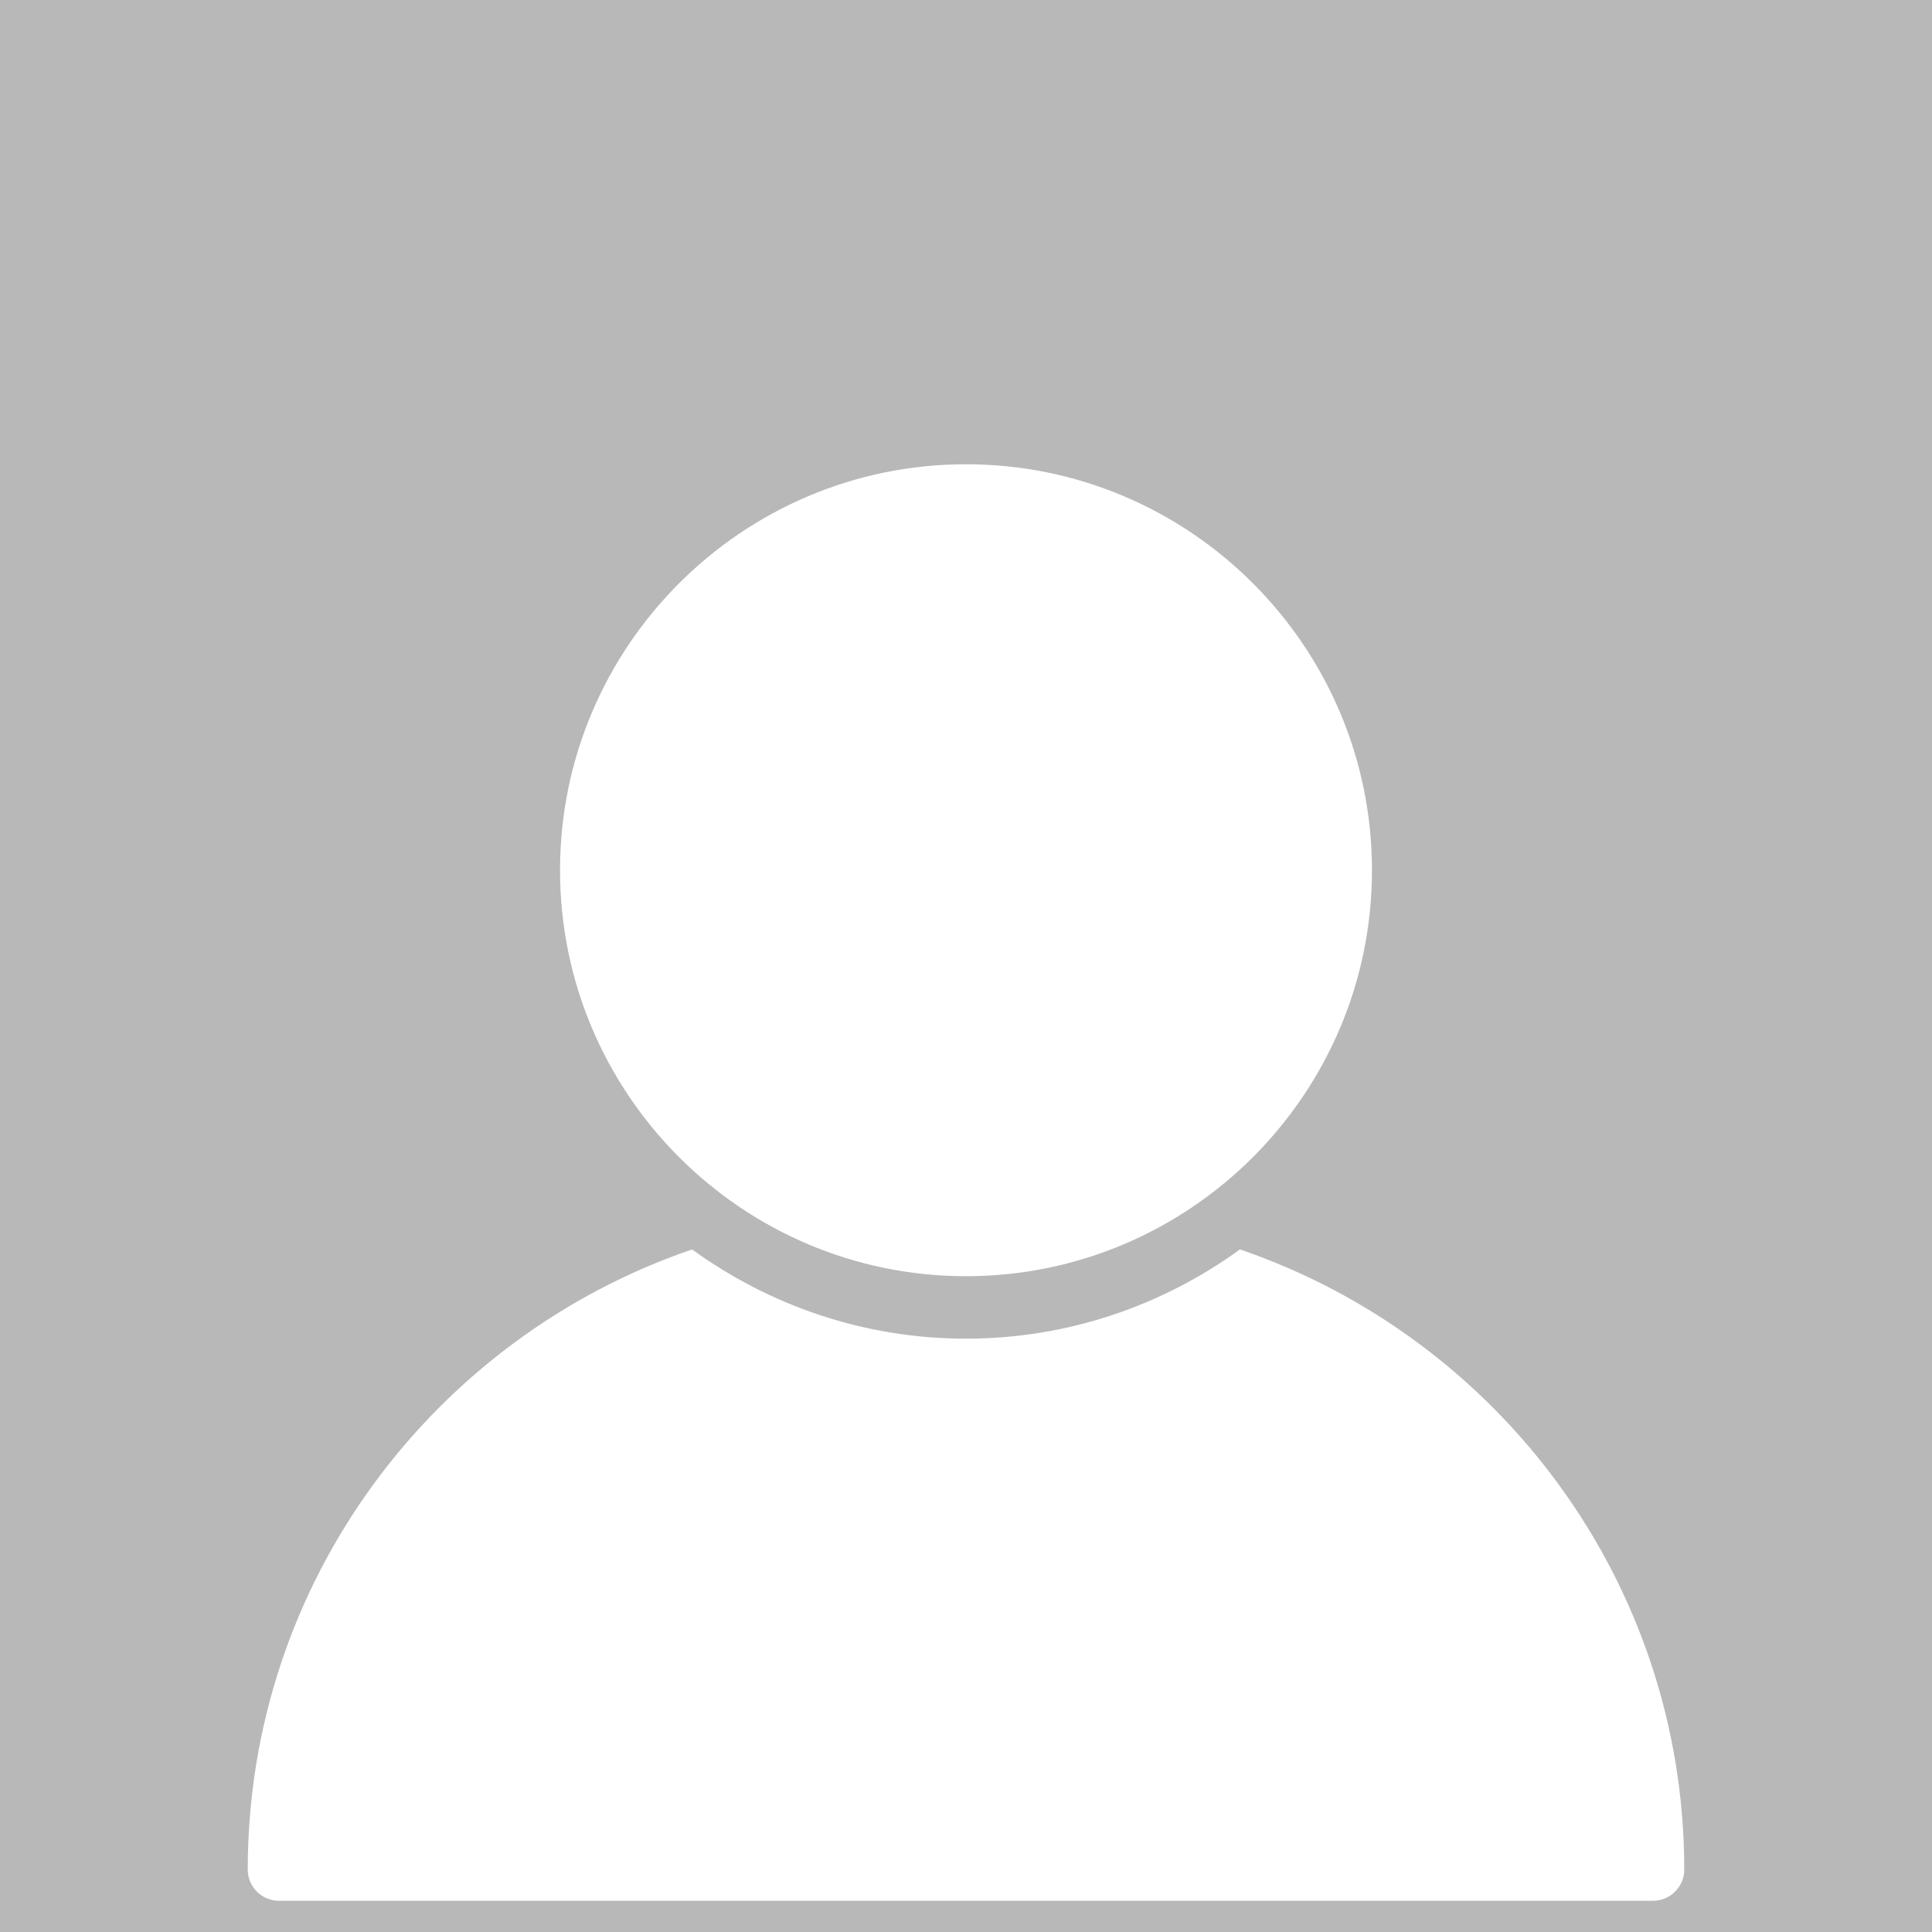
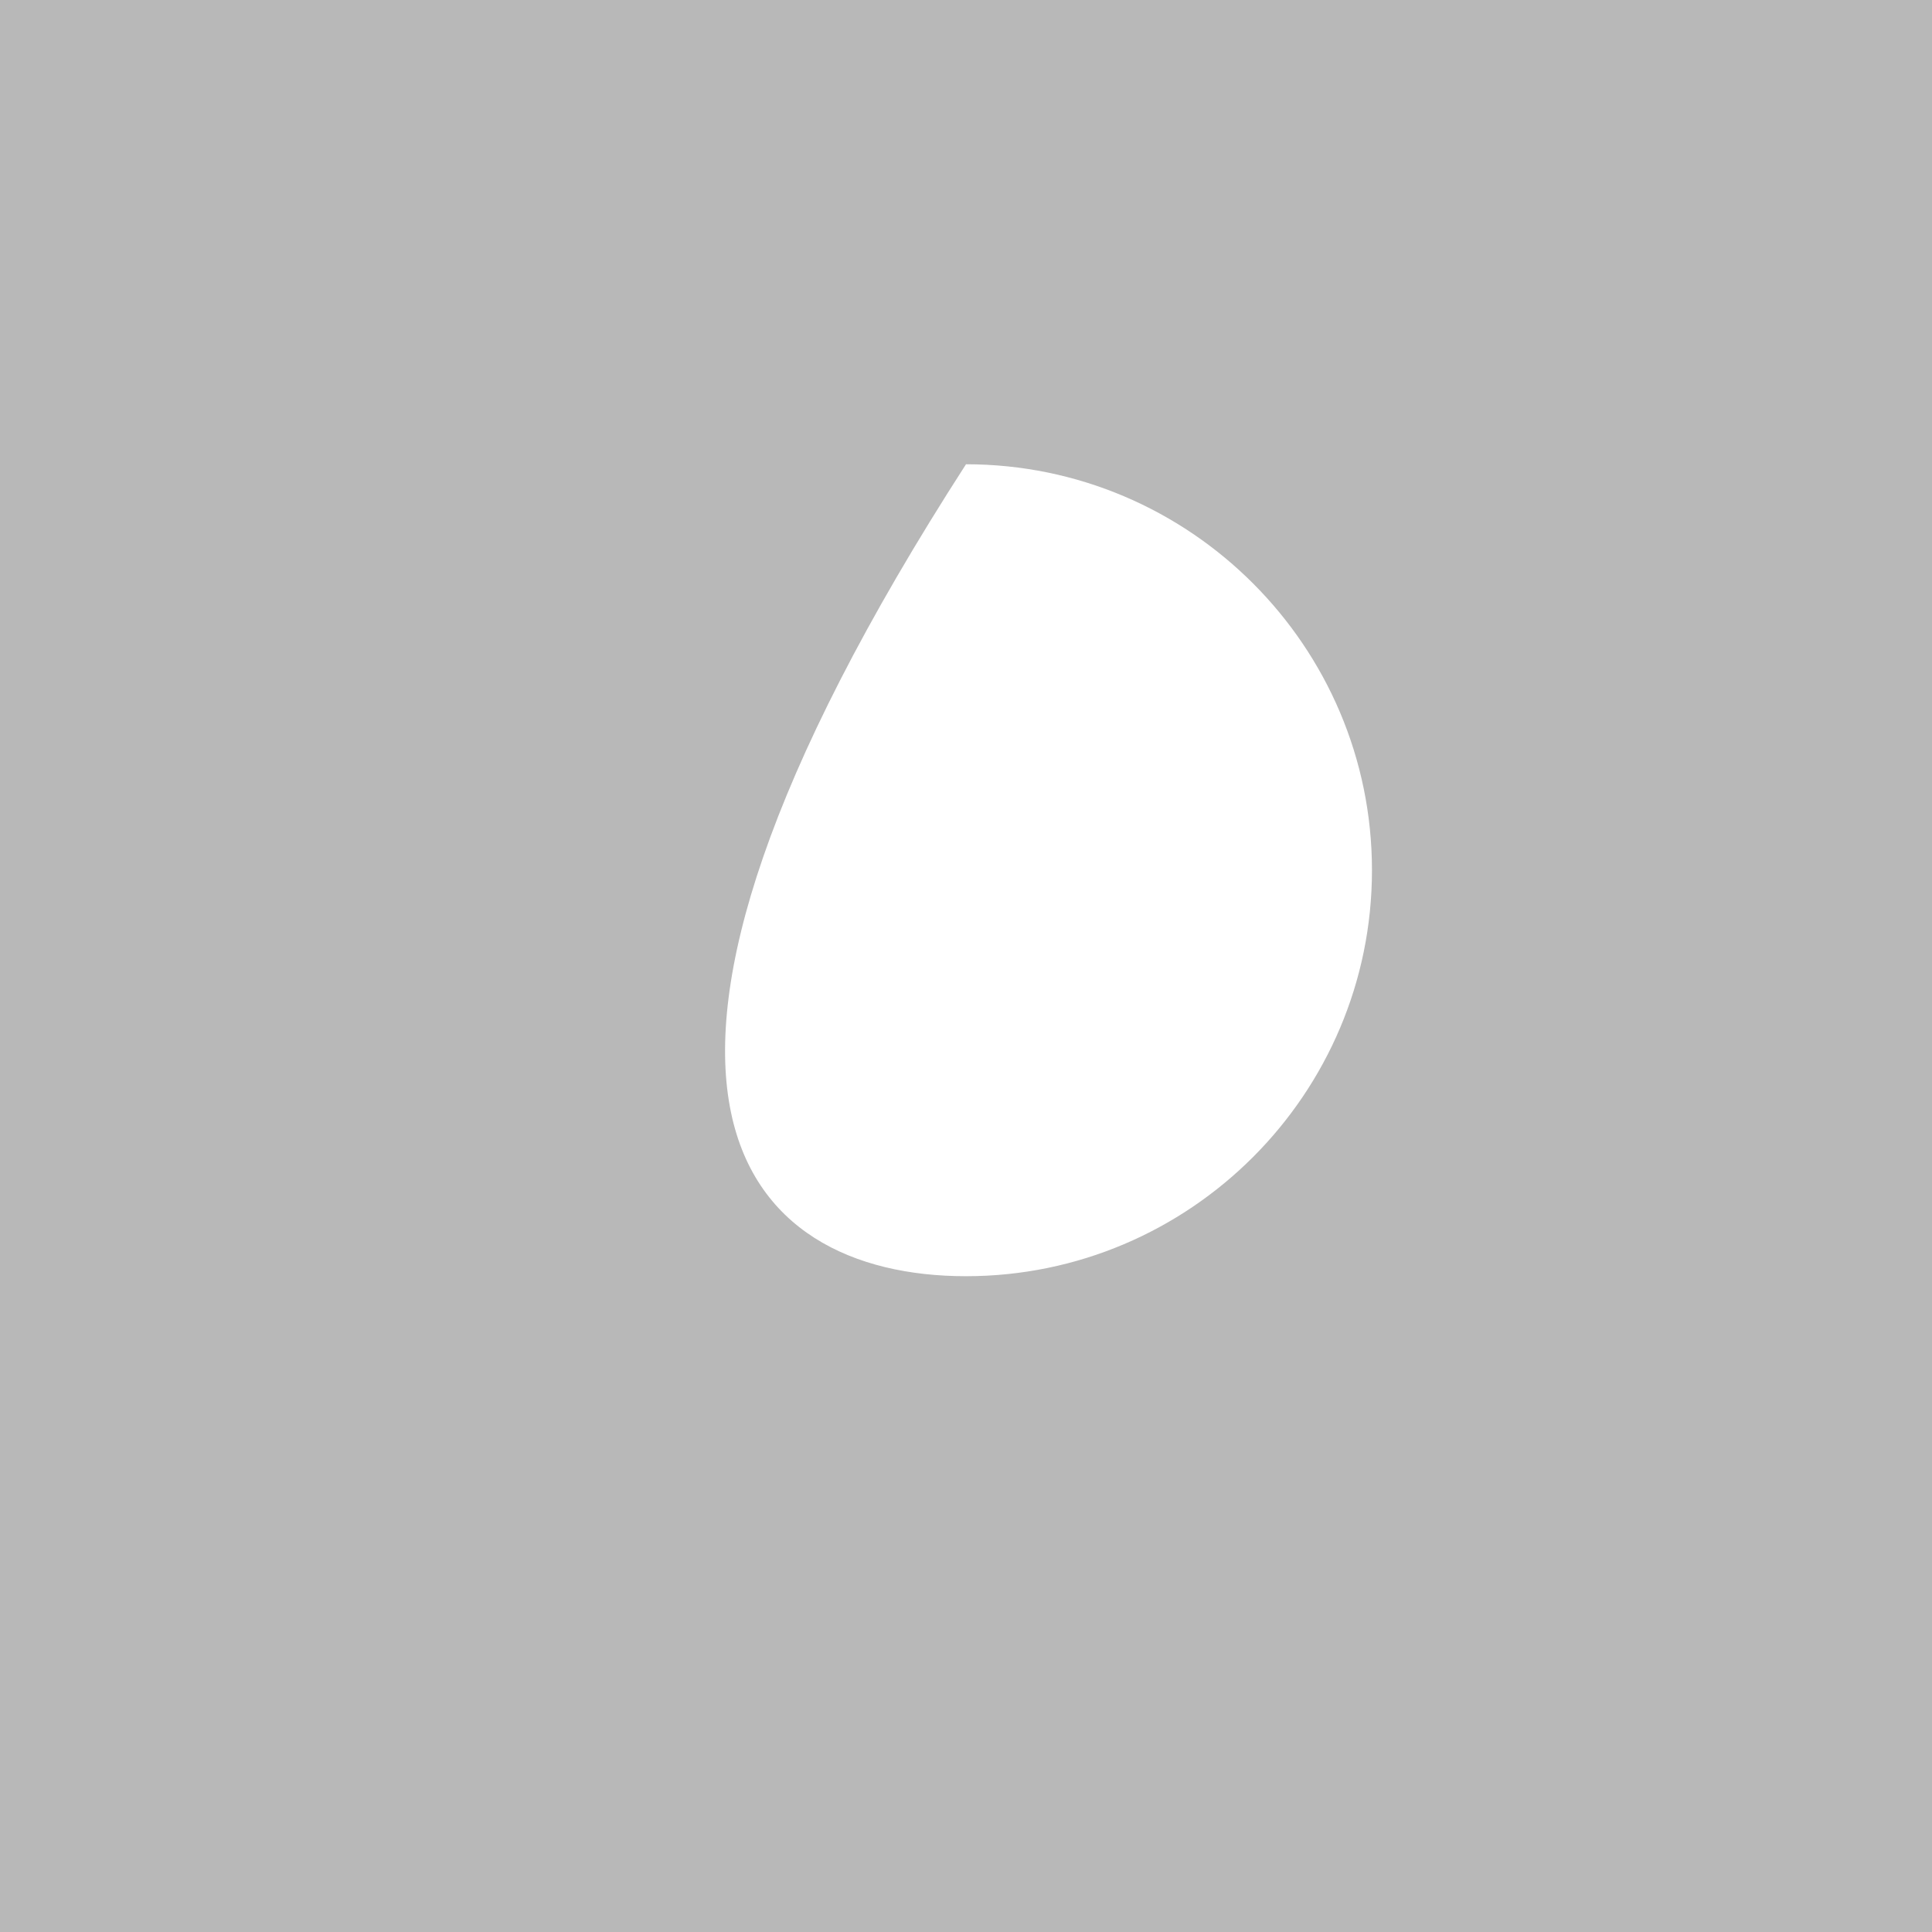
<svg xmlns="http://www.w3.org/2000/svg" width="116" height="116" viewBox="0 0 116 116" fill="none">
  <rect width="116" height="116" fill="#B8B8B8" />
-   <path d="M74.448 75.017C69.816 78.373 64.144 80.375 58 80.375C51.856 80.375 46.184 78.373 41.553 75.017C26.059 80.315 14.875 94.985 14.875 112.25C14.875 113.285 15.715 114.125 16.75 114.125H99.25C100.285 114.125 101.125 113.285 101.125 112.25C101.125 94.985 89.941 80.315 74.448 75.017Z" fill="white" />
-   <path d="M58 27.875C44.56 27.875 33.625 38.81 33.625 52.25C33.625 65.69 44.56 76.625 58 76.625C71.44 76.625 82.375 65.69 82.375 52.25C82.375 38.81 71.44 27.875 58 27.875Z" fill="white" />
+   <path d="M58 27.875C33.625 65.69 44.56 76.625 58 76.625C71.44 76.625 82.375 65.69 82.375 52.25C82.375 38.81 71.44 27.875 58 27.875Z" fill="white" />
</svg>